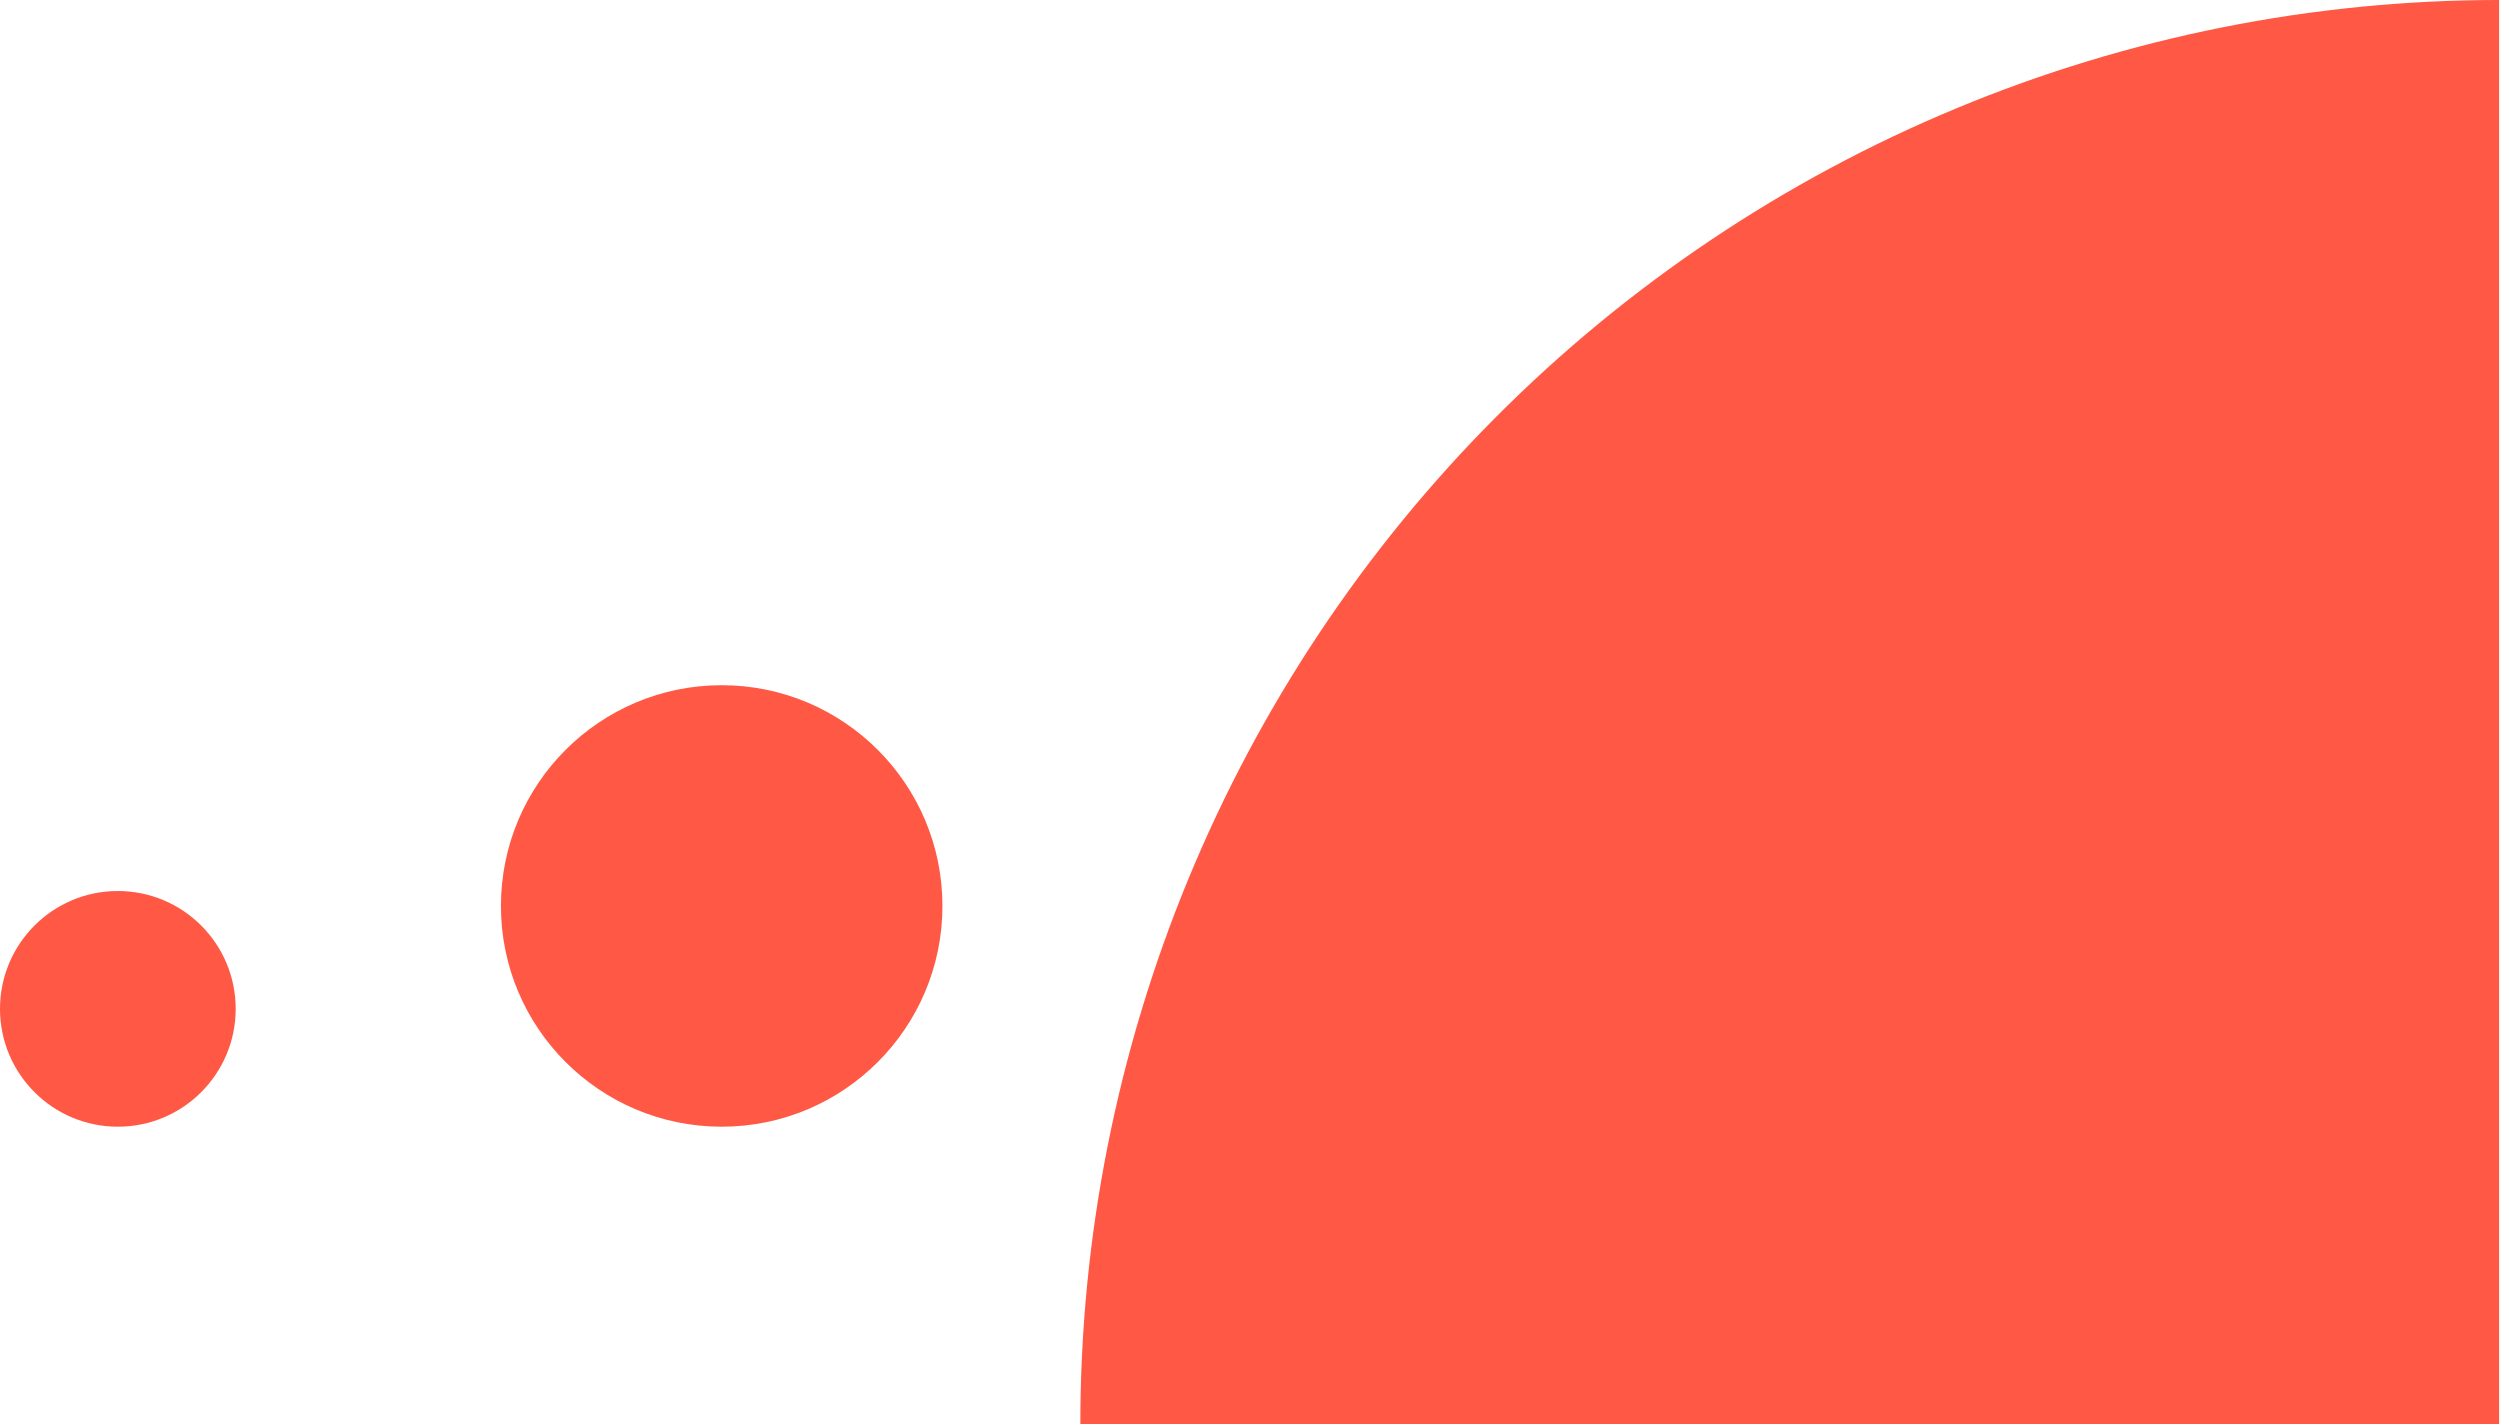
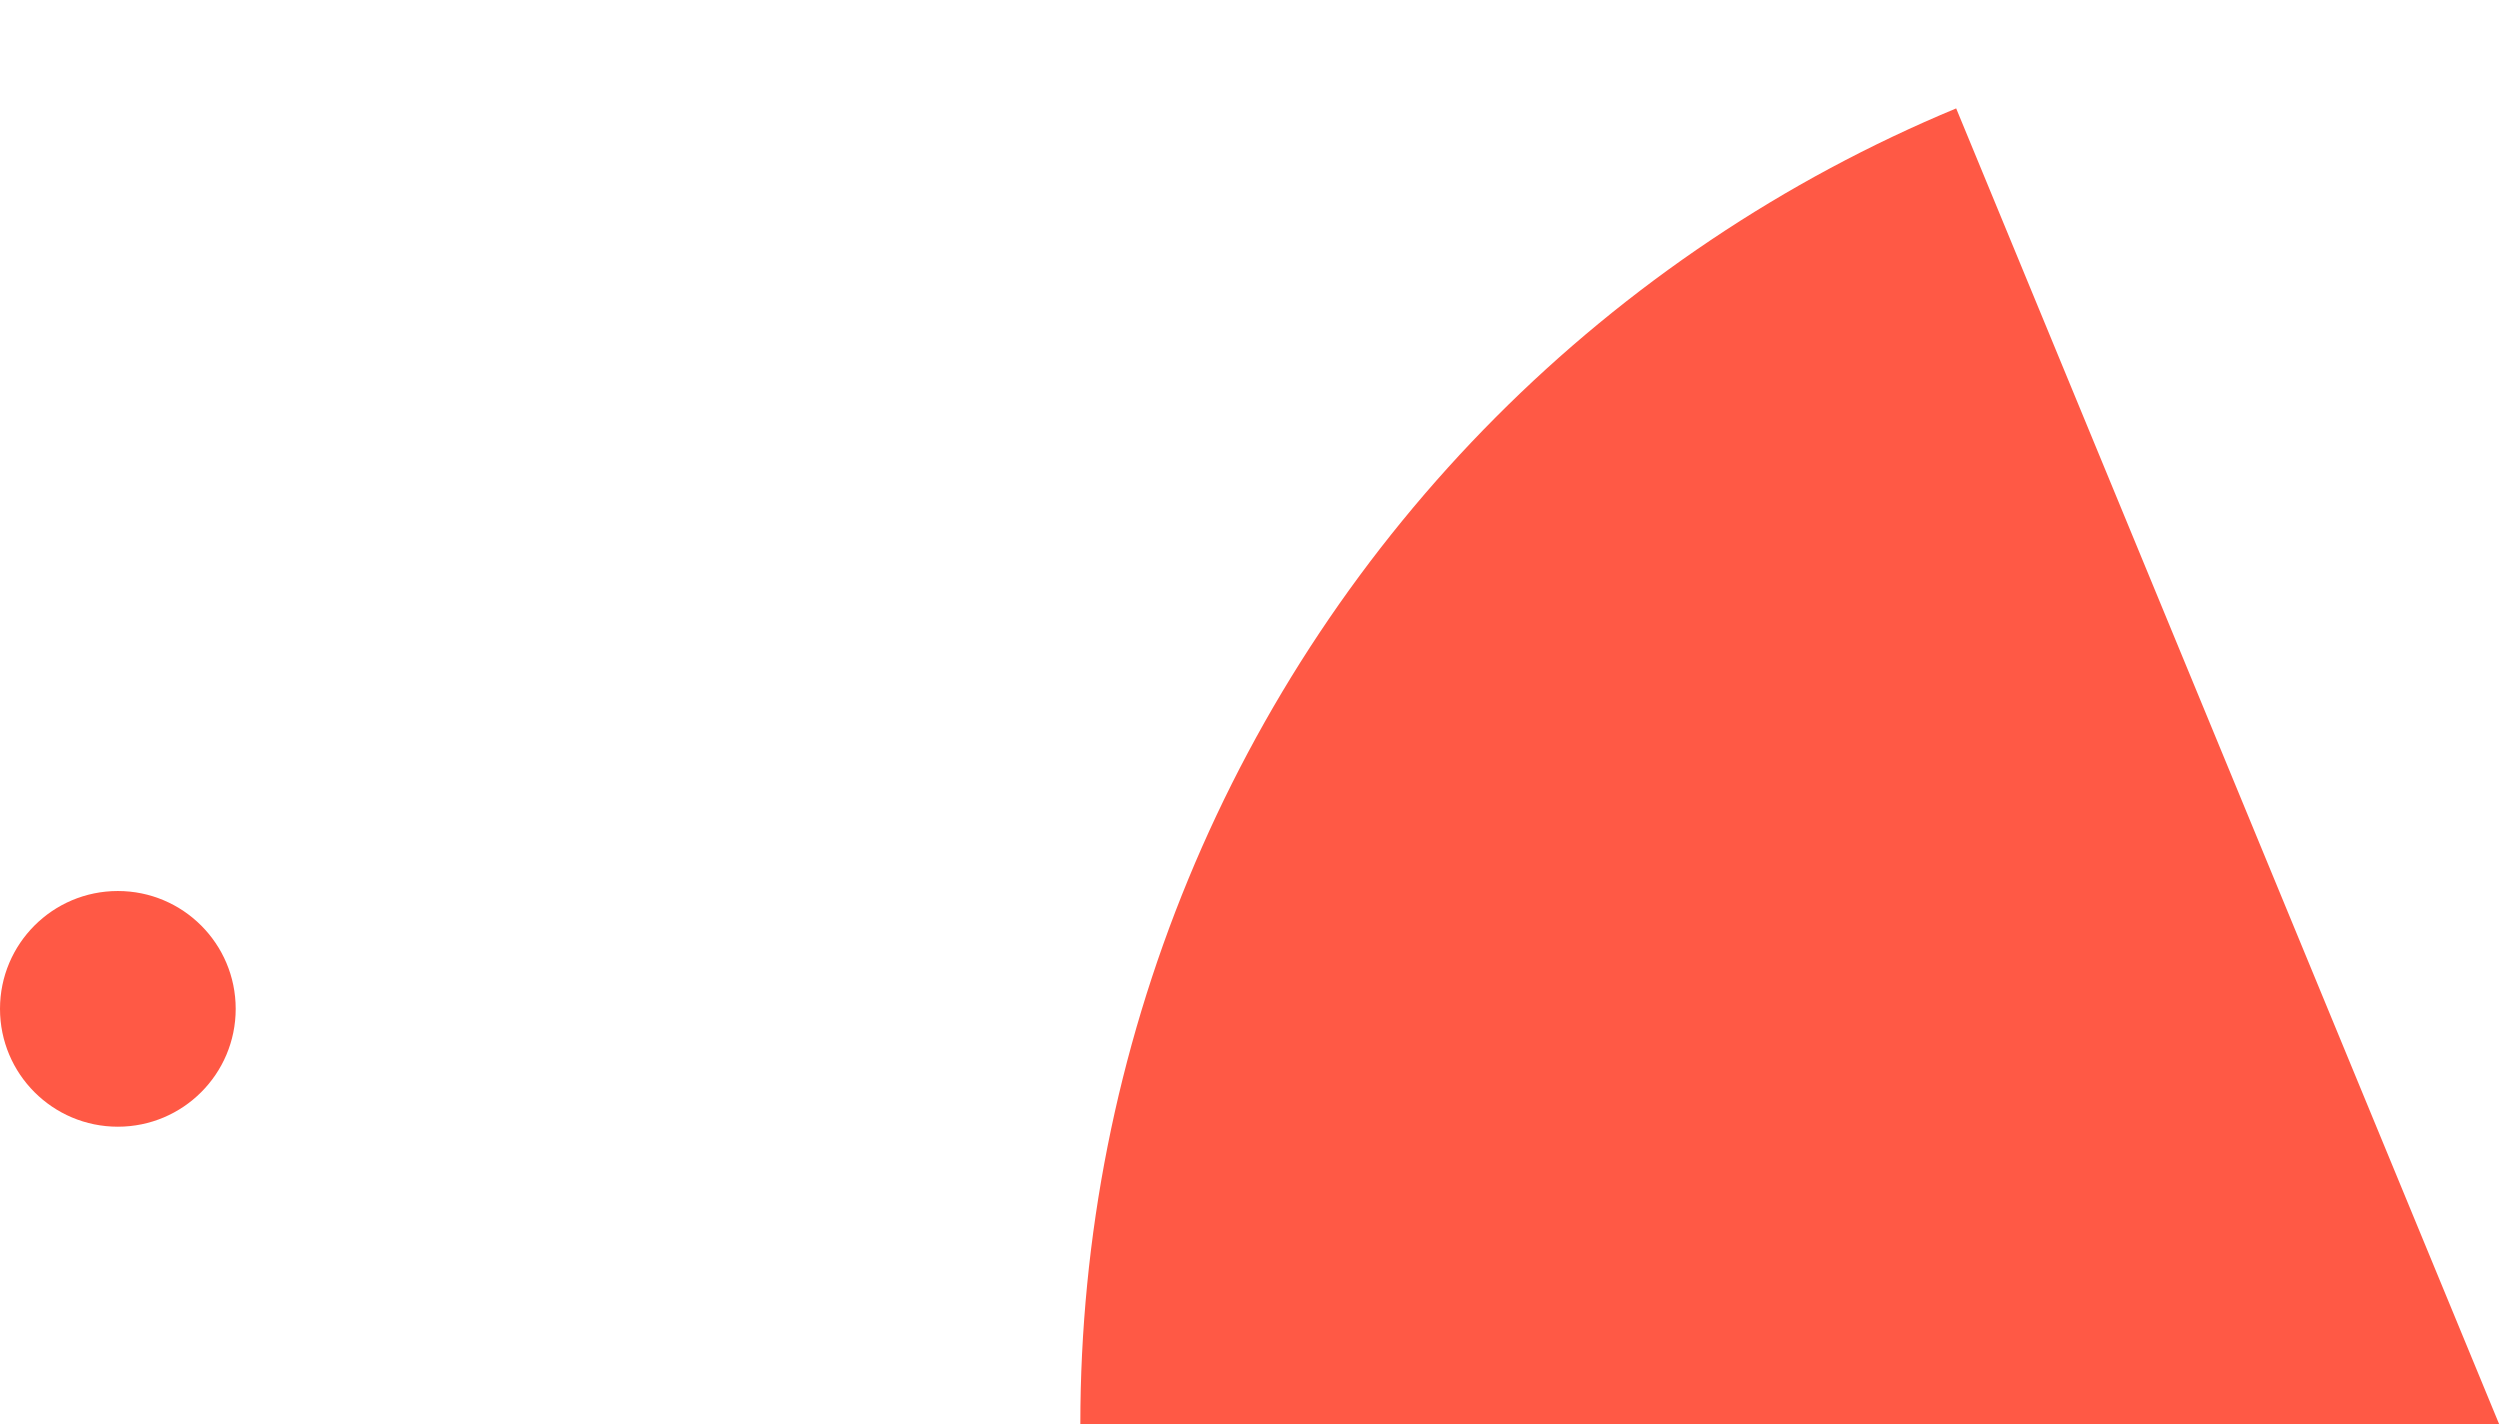
<svg xmlns="http://www.w3.org/2000/svg" width="237" height="135" viewBox="0 0 237 135" fill="none">
-   <path d="M102.416 135C102.416 117.272 105.895 99.717 112.654 83.338C119.413 66.959 129.321 52.077 141.81 39.541C154.3 27.005 169.127 17.061 185.445 10.276C201.763 3.492 219.253 -1.54413e-06 236.916 0L236.916 135L102.416 135Z" fill="#FF5945" />
-   <circle cx="68.416" cy="85.885" r="20.927" fill="#FF5945" />
+   <path d="M102.416 135C102.416 117.272 105.895 99.717 112.654 83.338C119.413 66.959 129.321 52.077 141.81 39.541C154.3 27.005 169.127 17.061 185.445 10.276L236.916 135L102.416 135Z" fill="#FF5945" />
  <circle cx="11.172" cy="95.64" r="11.172" fill="#FF5945" />
</svg>